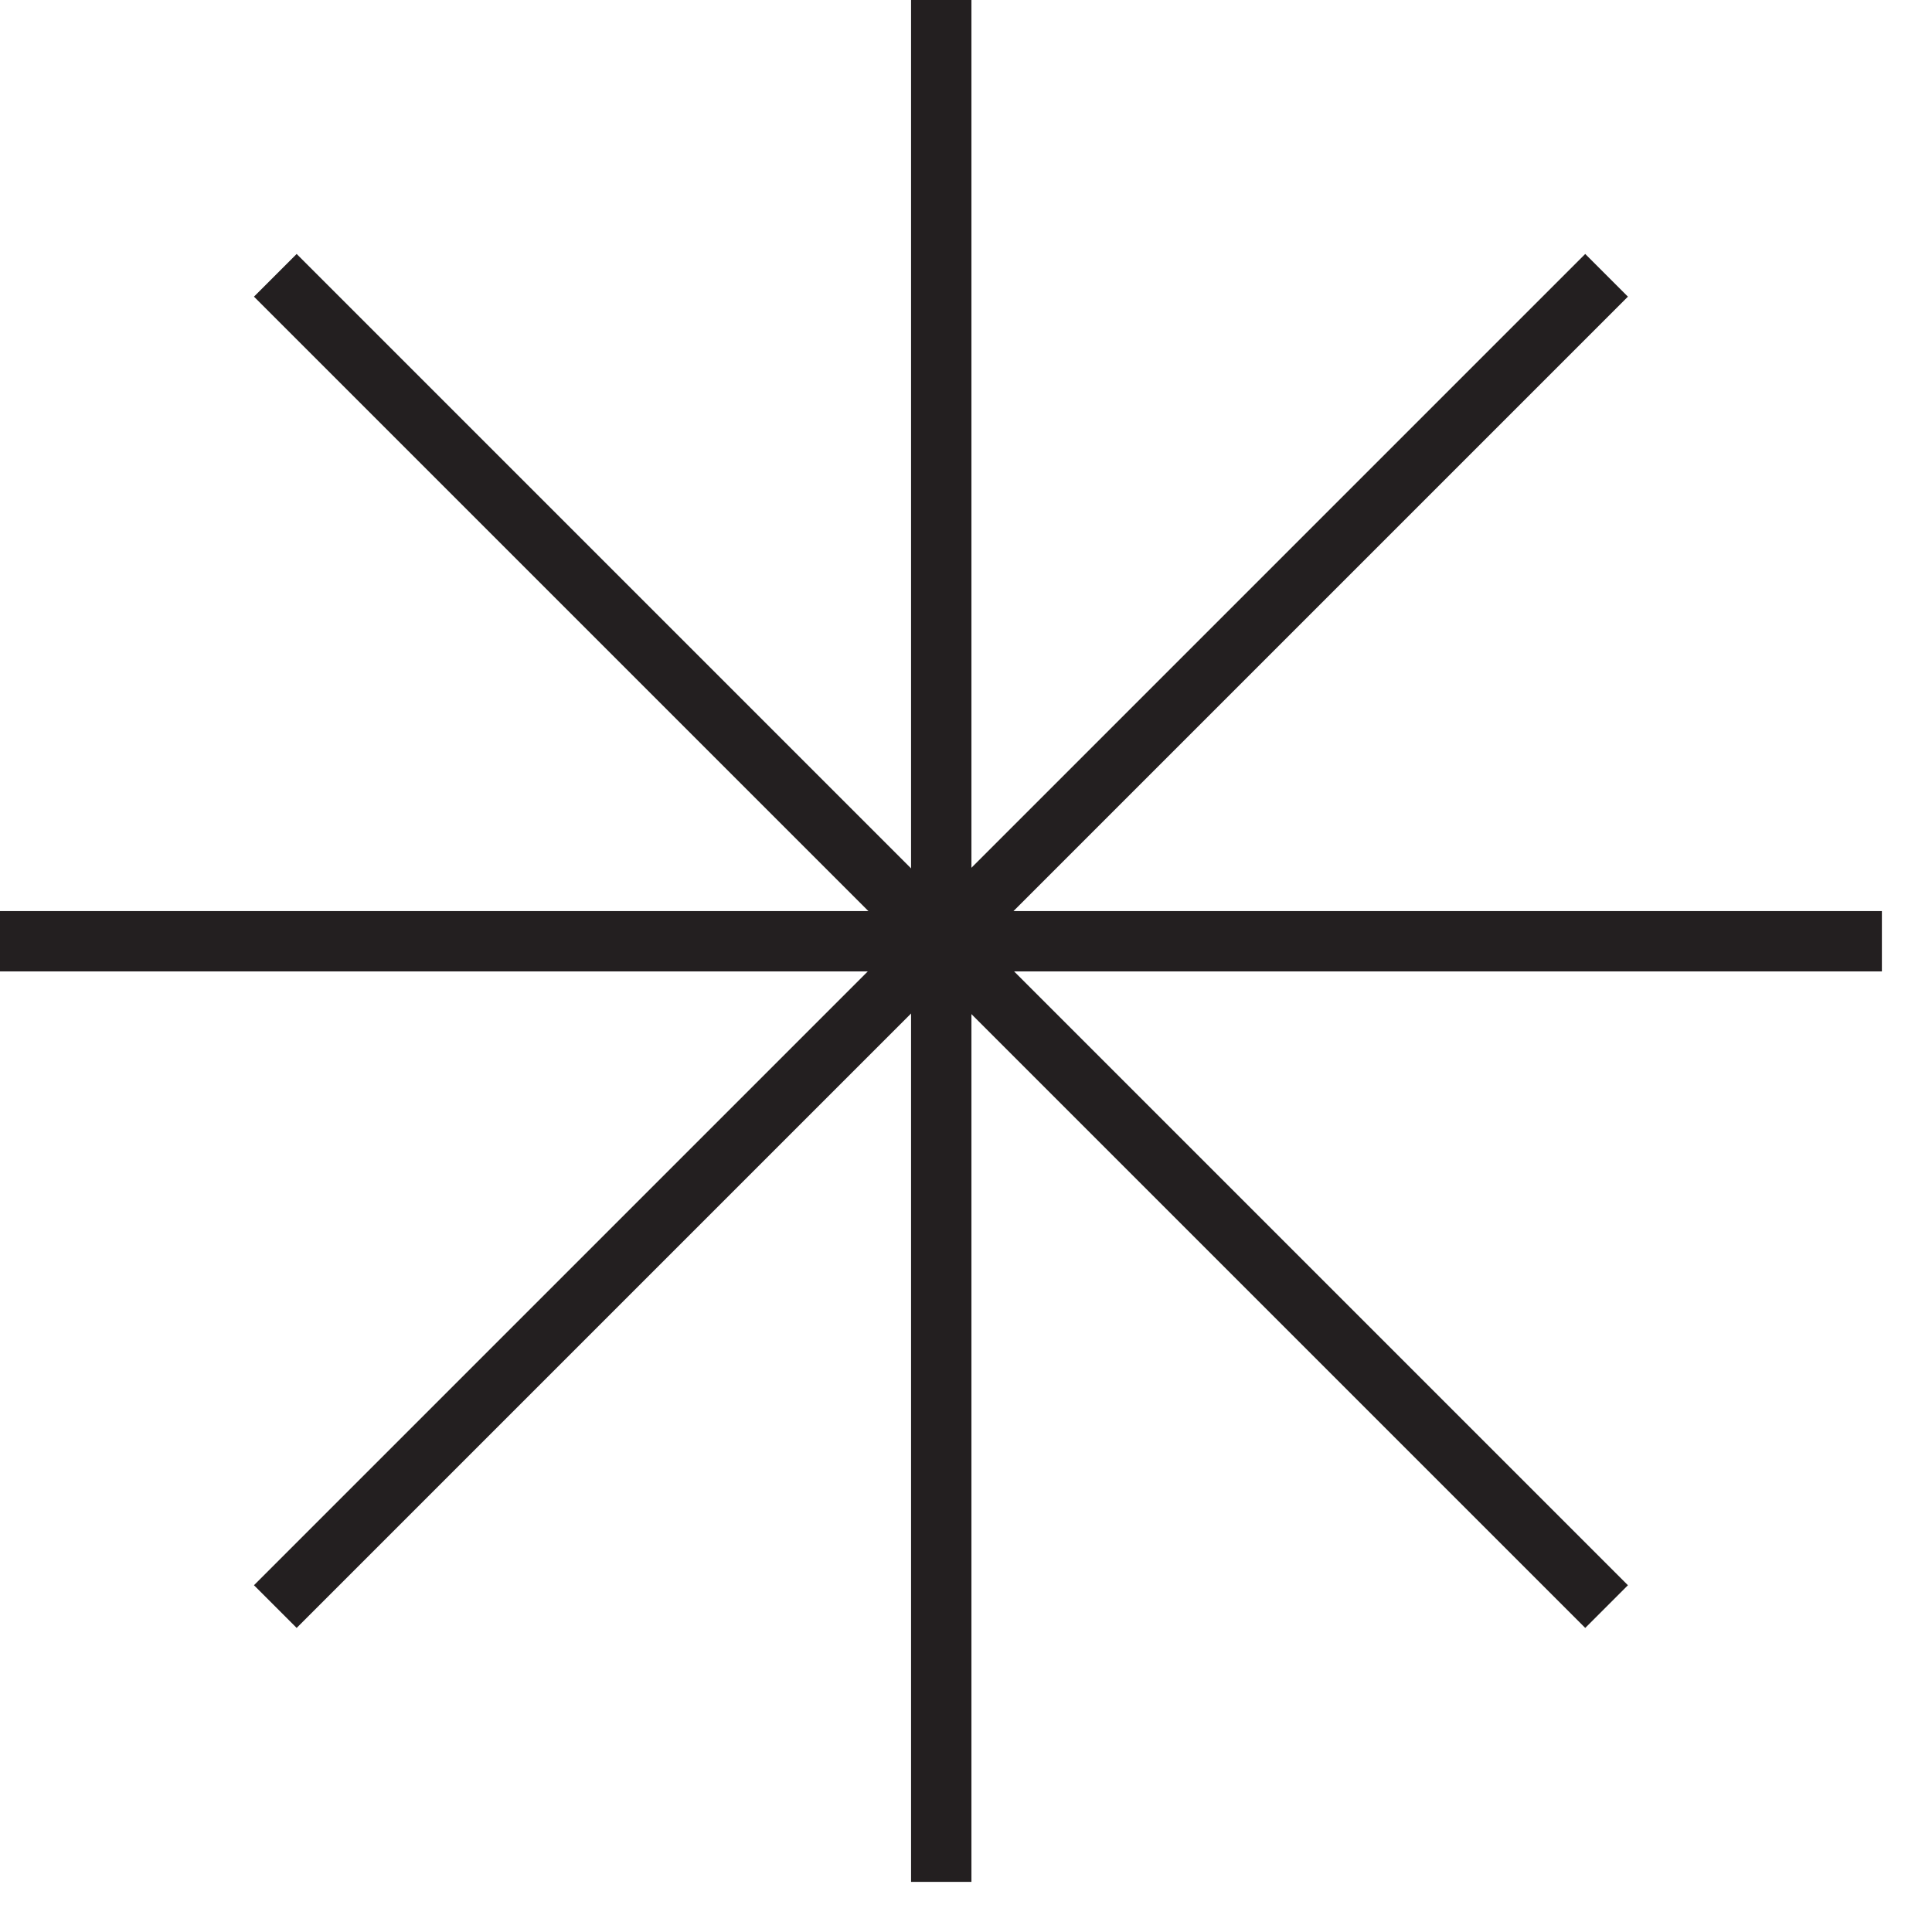
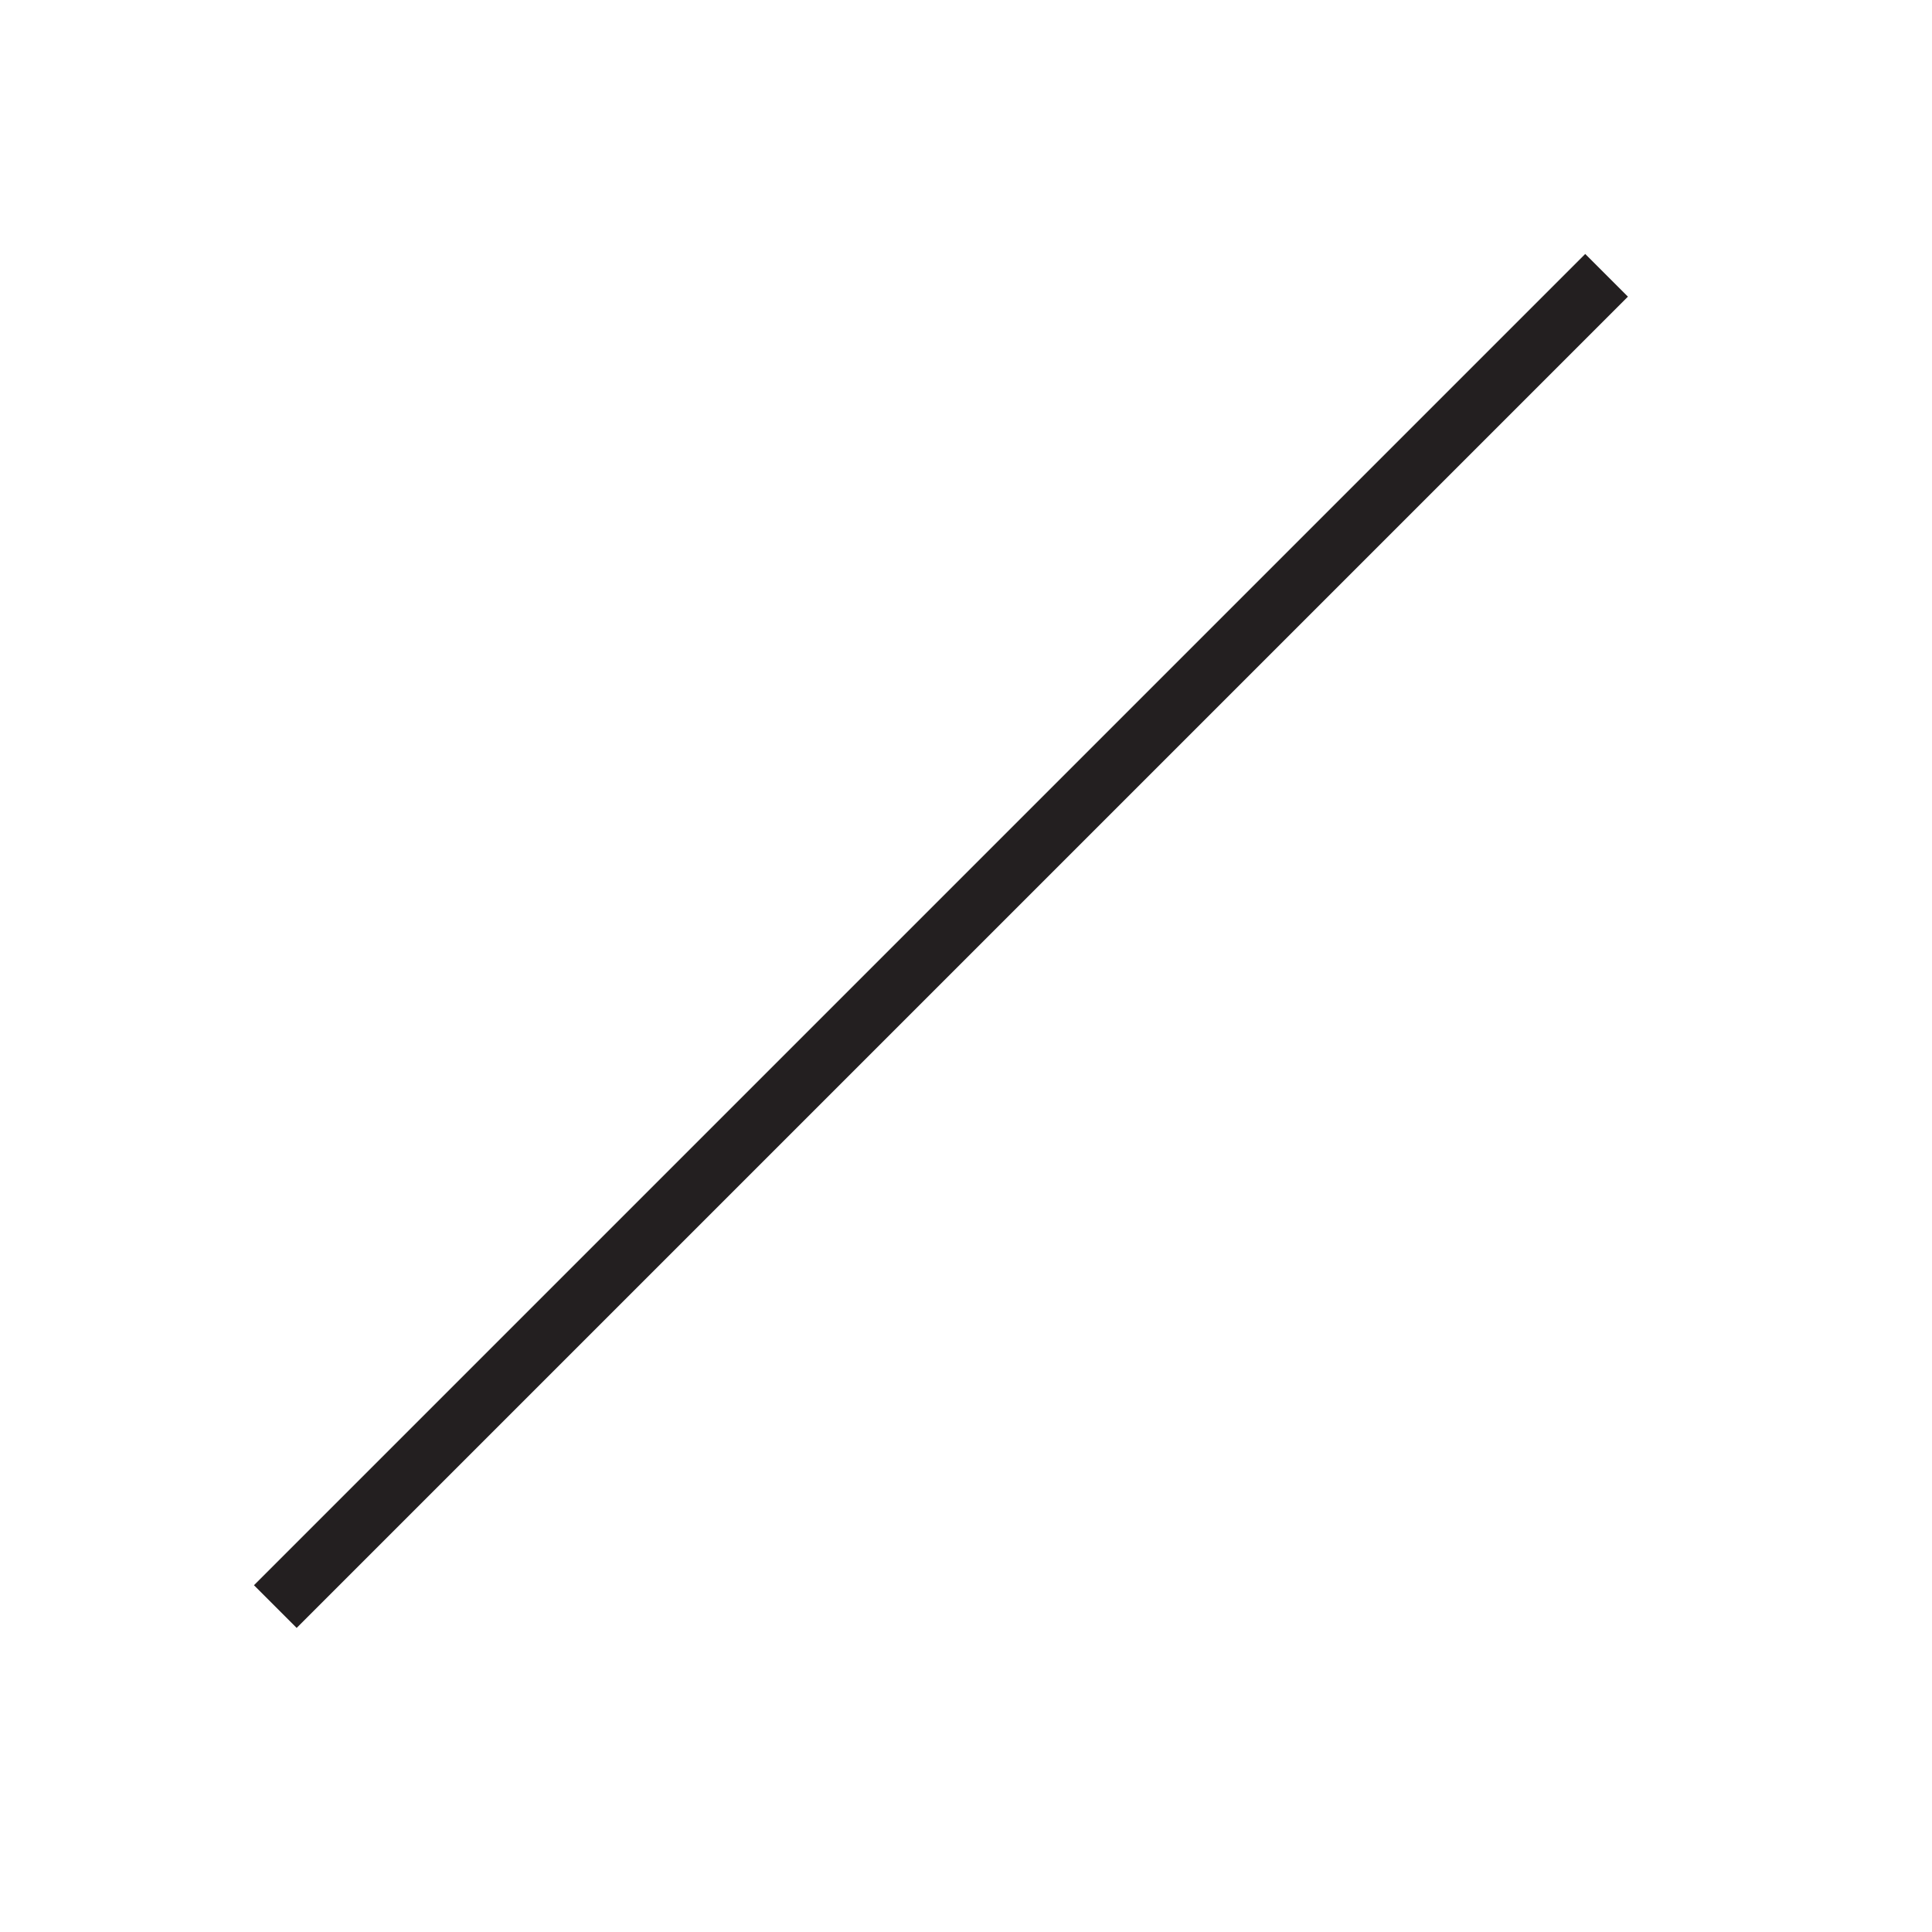
<svg xmlns="http://www.w3.org/2000/svg" width="32" height="32" viewBox="0 0 32 32" fill="none">
  <g clip-path="url(#clip0_400_44)">
-     <path d="M15.59 0V31.17" stroke="#231F20" stroke-miterlimit="10" />
-     <path d="M31.17 15.59H0" stroke="#231F20" stroke-miterlimit="10" />
-     <path d="M4.56 4.56L26.61 26.61" stroke="#231F20" stroke-miterlimit="10" />
    <path d="M4.56 26.61L26.61 4.56" stroke="#231F20" stroke-miterlimit="10" />
  </g>
  <defs>
    <clipPath id="clip0_400_44">
      <rect width="31.17" height="31.17" fill="white" />
    </clipPath>
  </defs>
</svg>